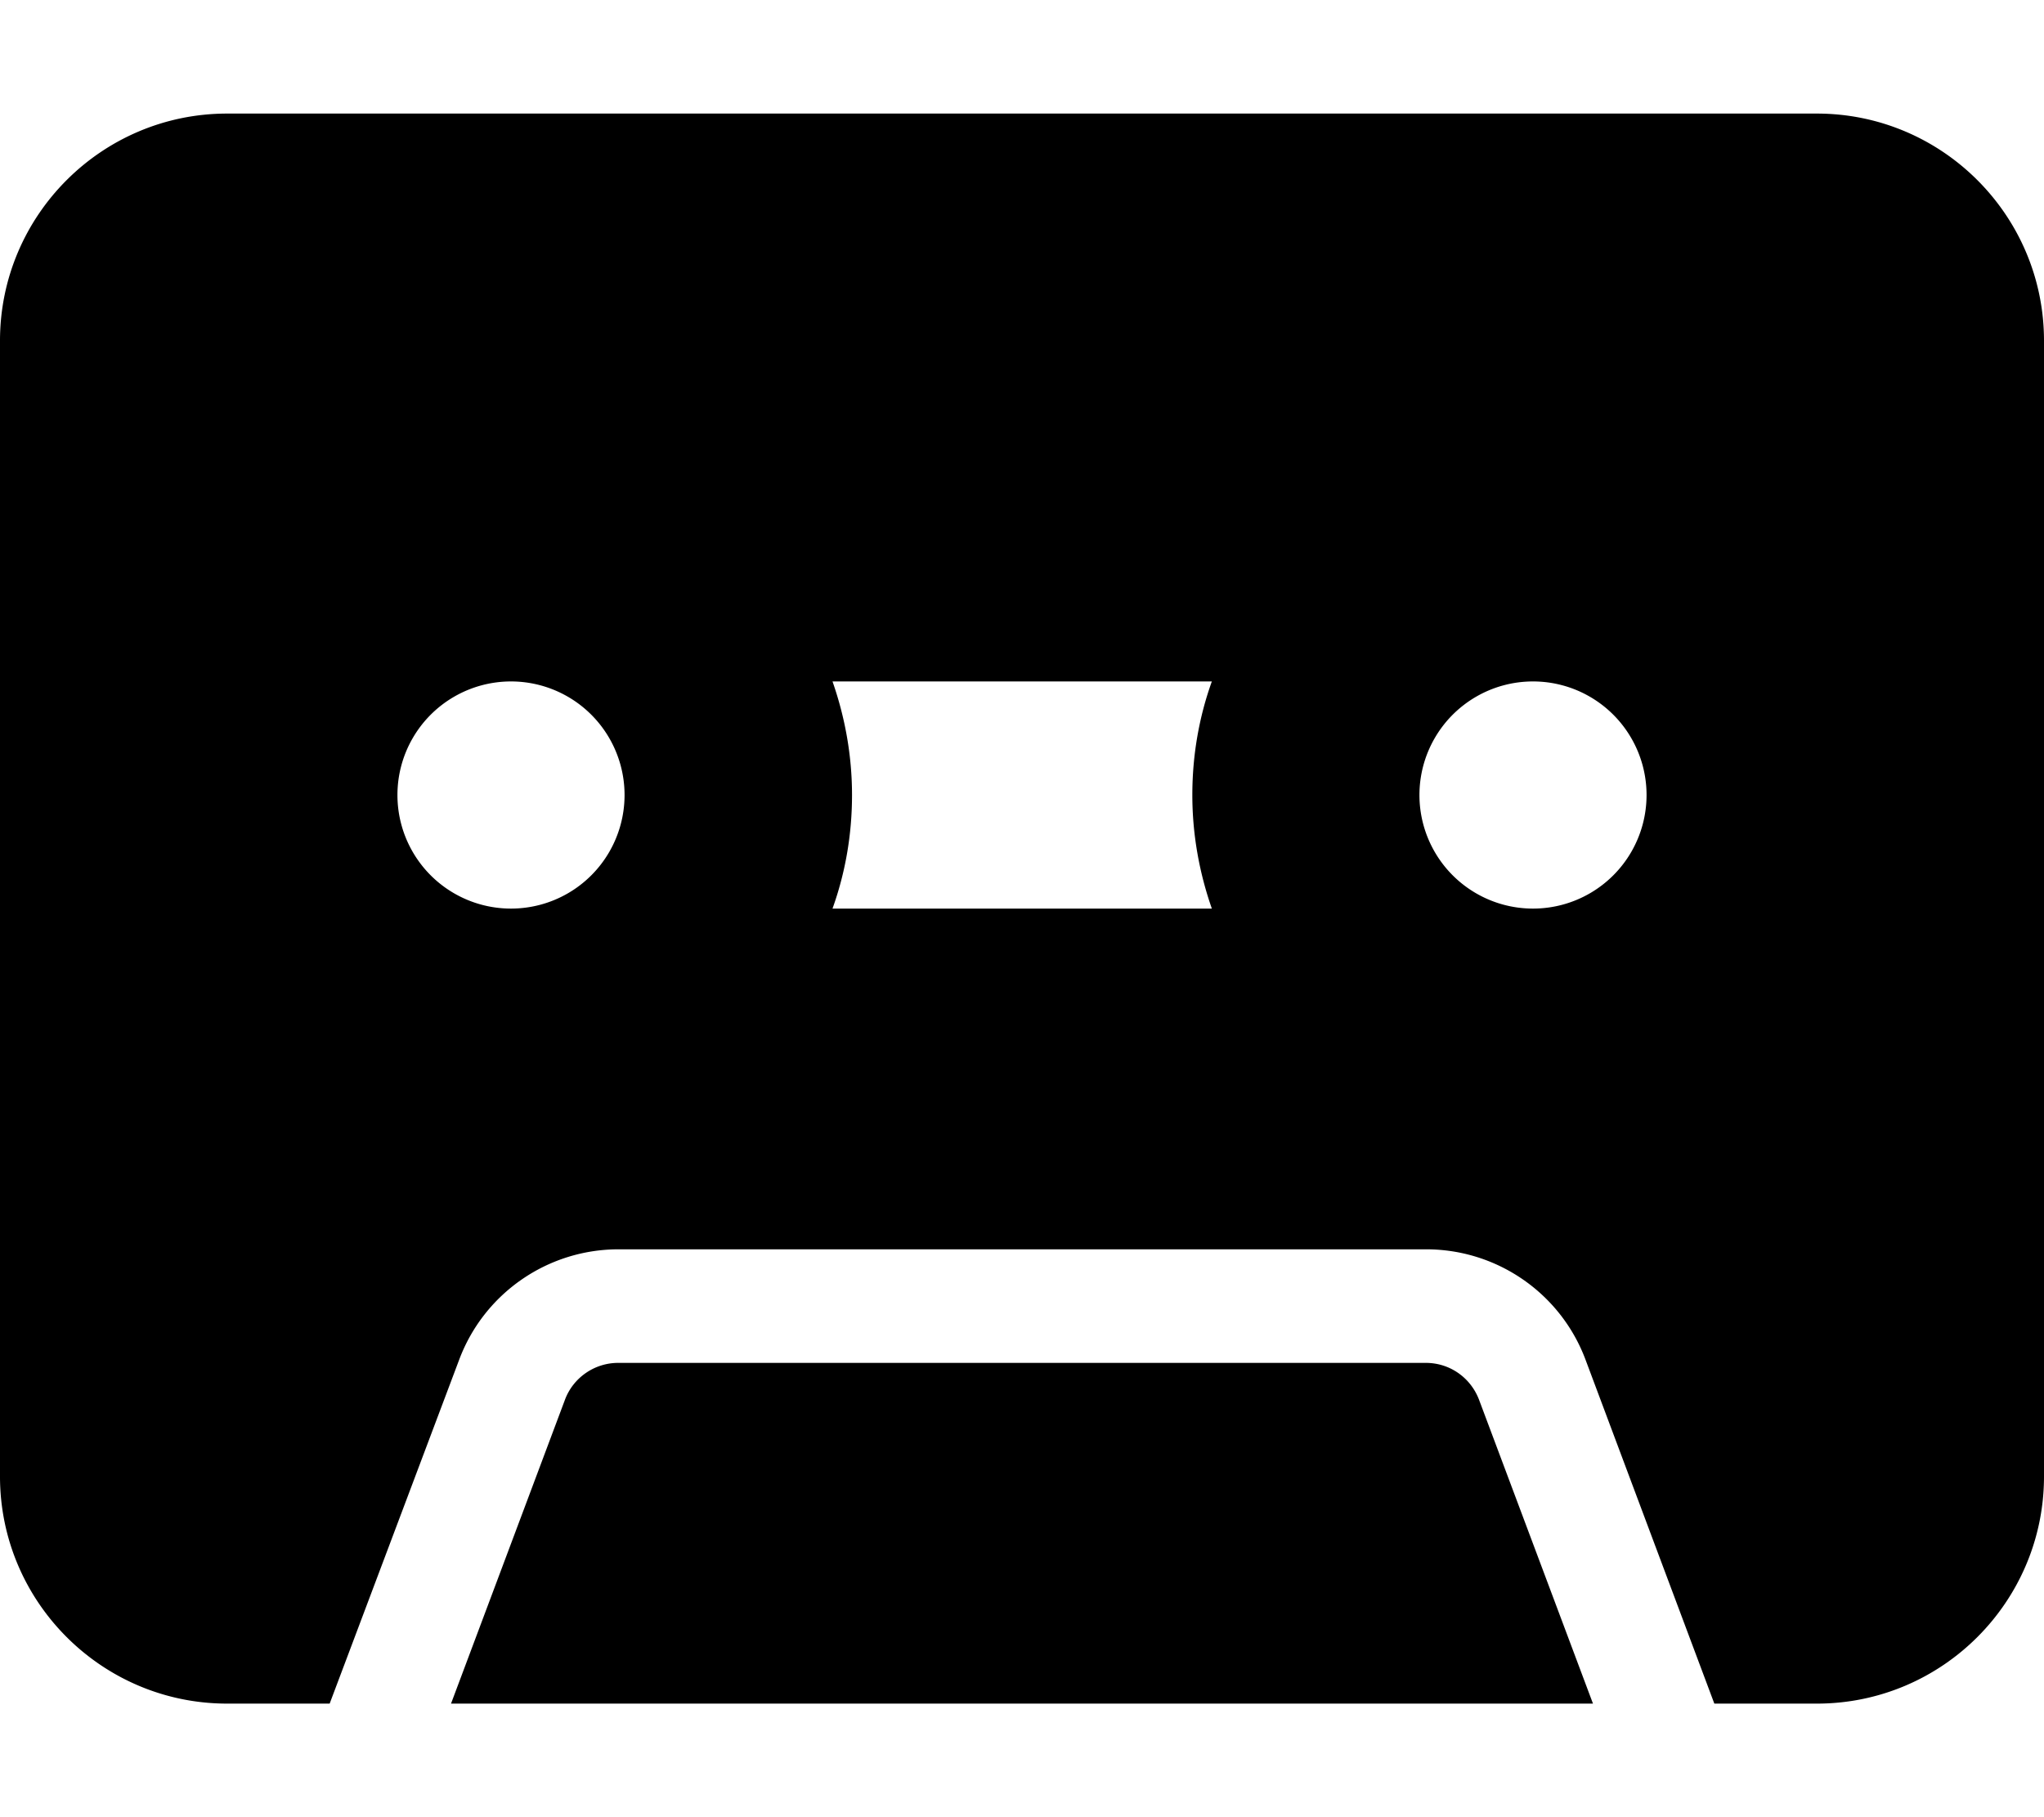
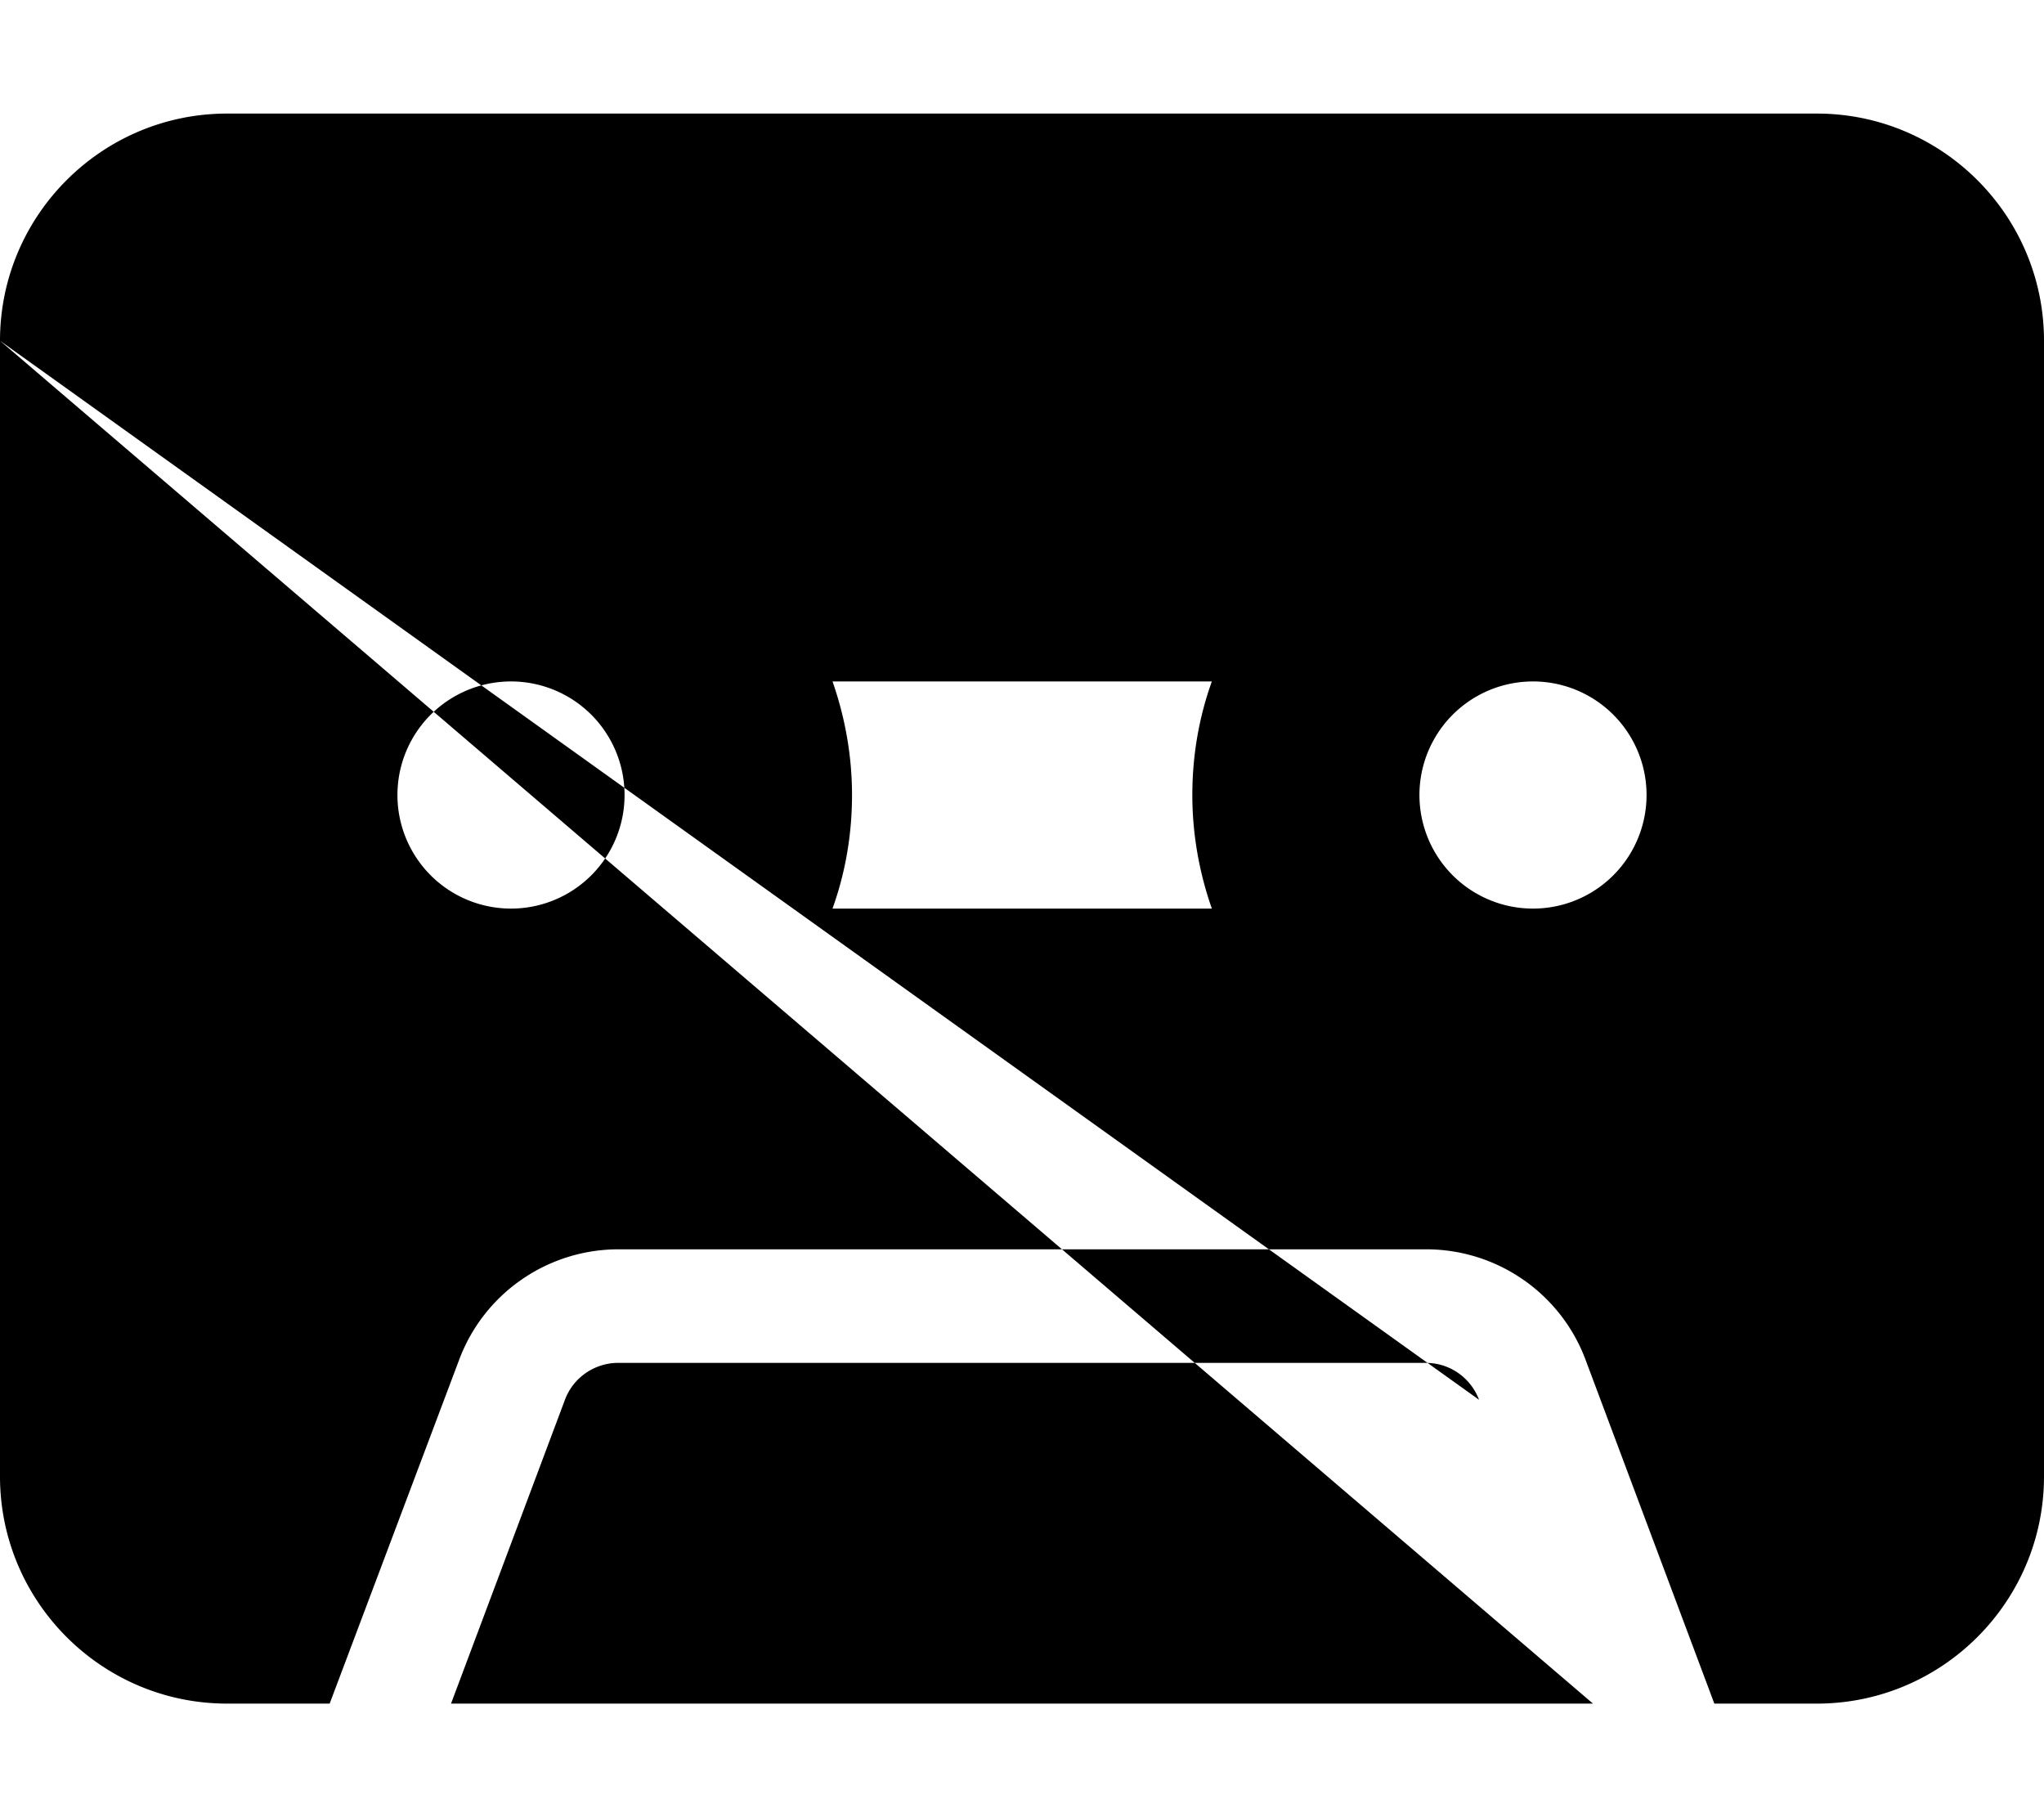
<svg xmlns="http://www.w3.org/2000/svg" viewBox="0 0 576 512">
-   <path d="M0 96C0 60.7 28.7 32 64 32l448 0c35.3 0 64 28.7 64 64l0 320c0 35.3-28.7 64-64 64l-28.9 0-36.3-96.9c-7-18.7-24.9-31.1-44.9-31.1l-227.6 0c-20 0-37.9 12.4-44.9 31.1L92.9 480 64 480c-35.3 0-64-28.7-64-64L0 96zM416.8 394.4L448.9 480l-321.8 0 32.1-85.6c2.3-6.2 8.3-10.4 15-10.4l227.6 0c6.7 0 12.6 4.1 15 10.4zM341.5 192l-106.9 0c3.5 10 5.5 20.8 5.5 32s-1.9 22-5.5 32l106.9 0c-3.5-10-5.5-20.8-5.5-32s1.9-22 5.5-32zm90.5 0a32 32 0 1 0 0 64 32 32 0 1 0 0-64zM112 224a32 32 0 1 0 64 0 32 32 0 1 0 -64 0z" />
+   <path d="M0 96C0 60.7 28.7 32 64 32l448 0c35.3 0 64 28.7 64 64l0 320c0 35.3-28.7 64-64 64l-28.9 0-36.3-96.9c-7-18.7-24.9-31.1-44.9-31.1l-227.6 0c-20 0-37.9 12.4-44.9 31.1L92.9 480 64 480c-35.3 0-64-28.7-64-64L0 96zL448.9 480l-321.8 0 32.1-85.6c2.3-6.2 8.3-10.4 15-10.4l227.6 0c6.7 0 12.6 4.1 15 10.4zM341.5 192l-106.9 0c3.5 10 5.5 20.8 5.5 32s-1.9 22-5.5 32l106.9 0c-3.5-10-5.5-20.8-5.5-32s1.9-22 5.5-32zm90.5 0a32 32 0 1 0 0 64 32 32 0 1 0 0-64zM112 224a32 32 0 1 0 64 0 32 32 0 1 0 -64 0z" />
</svg>